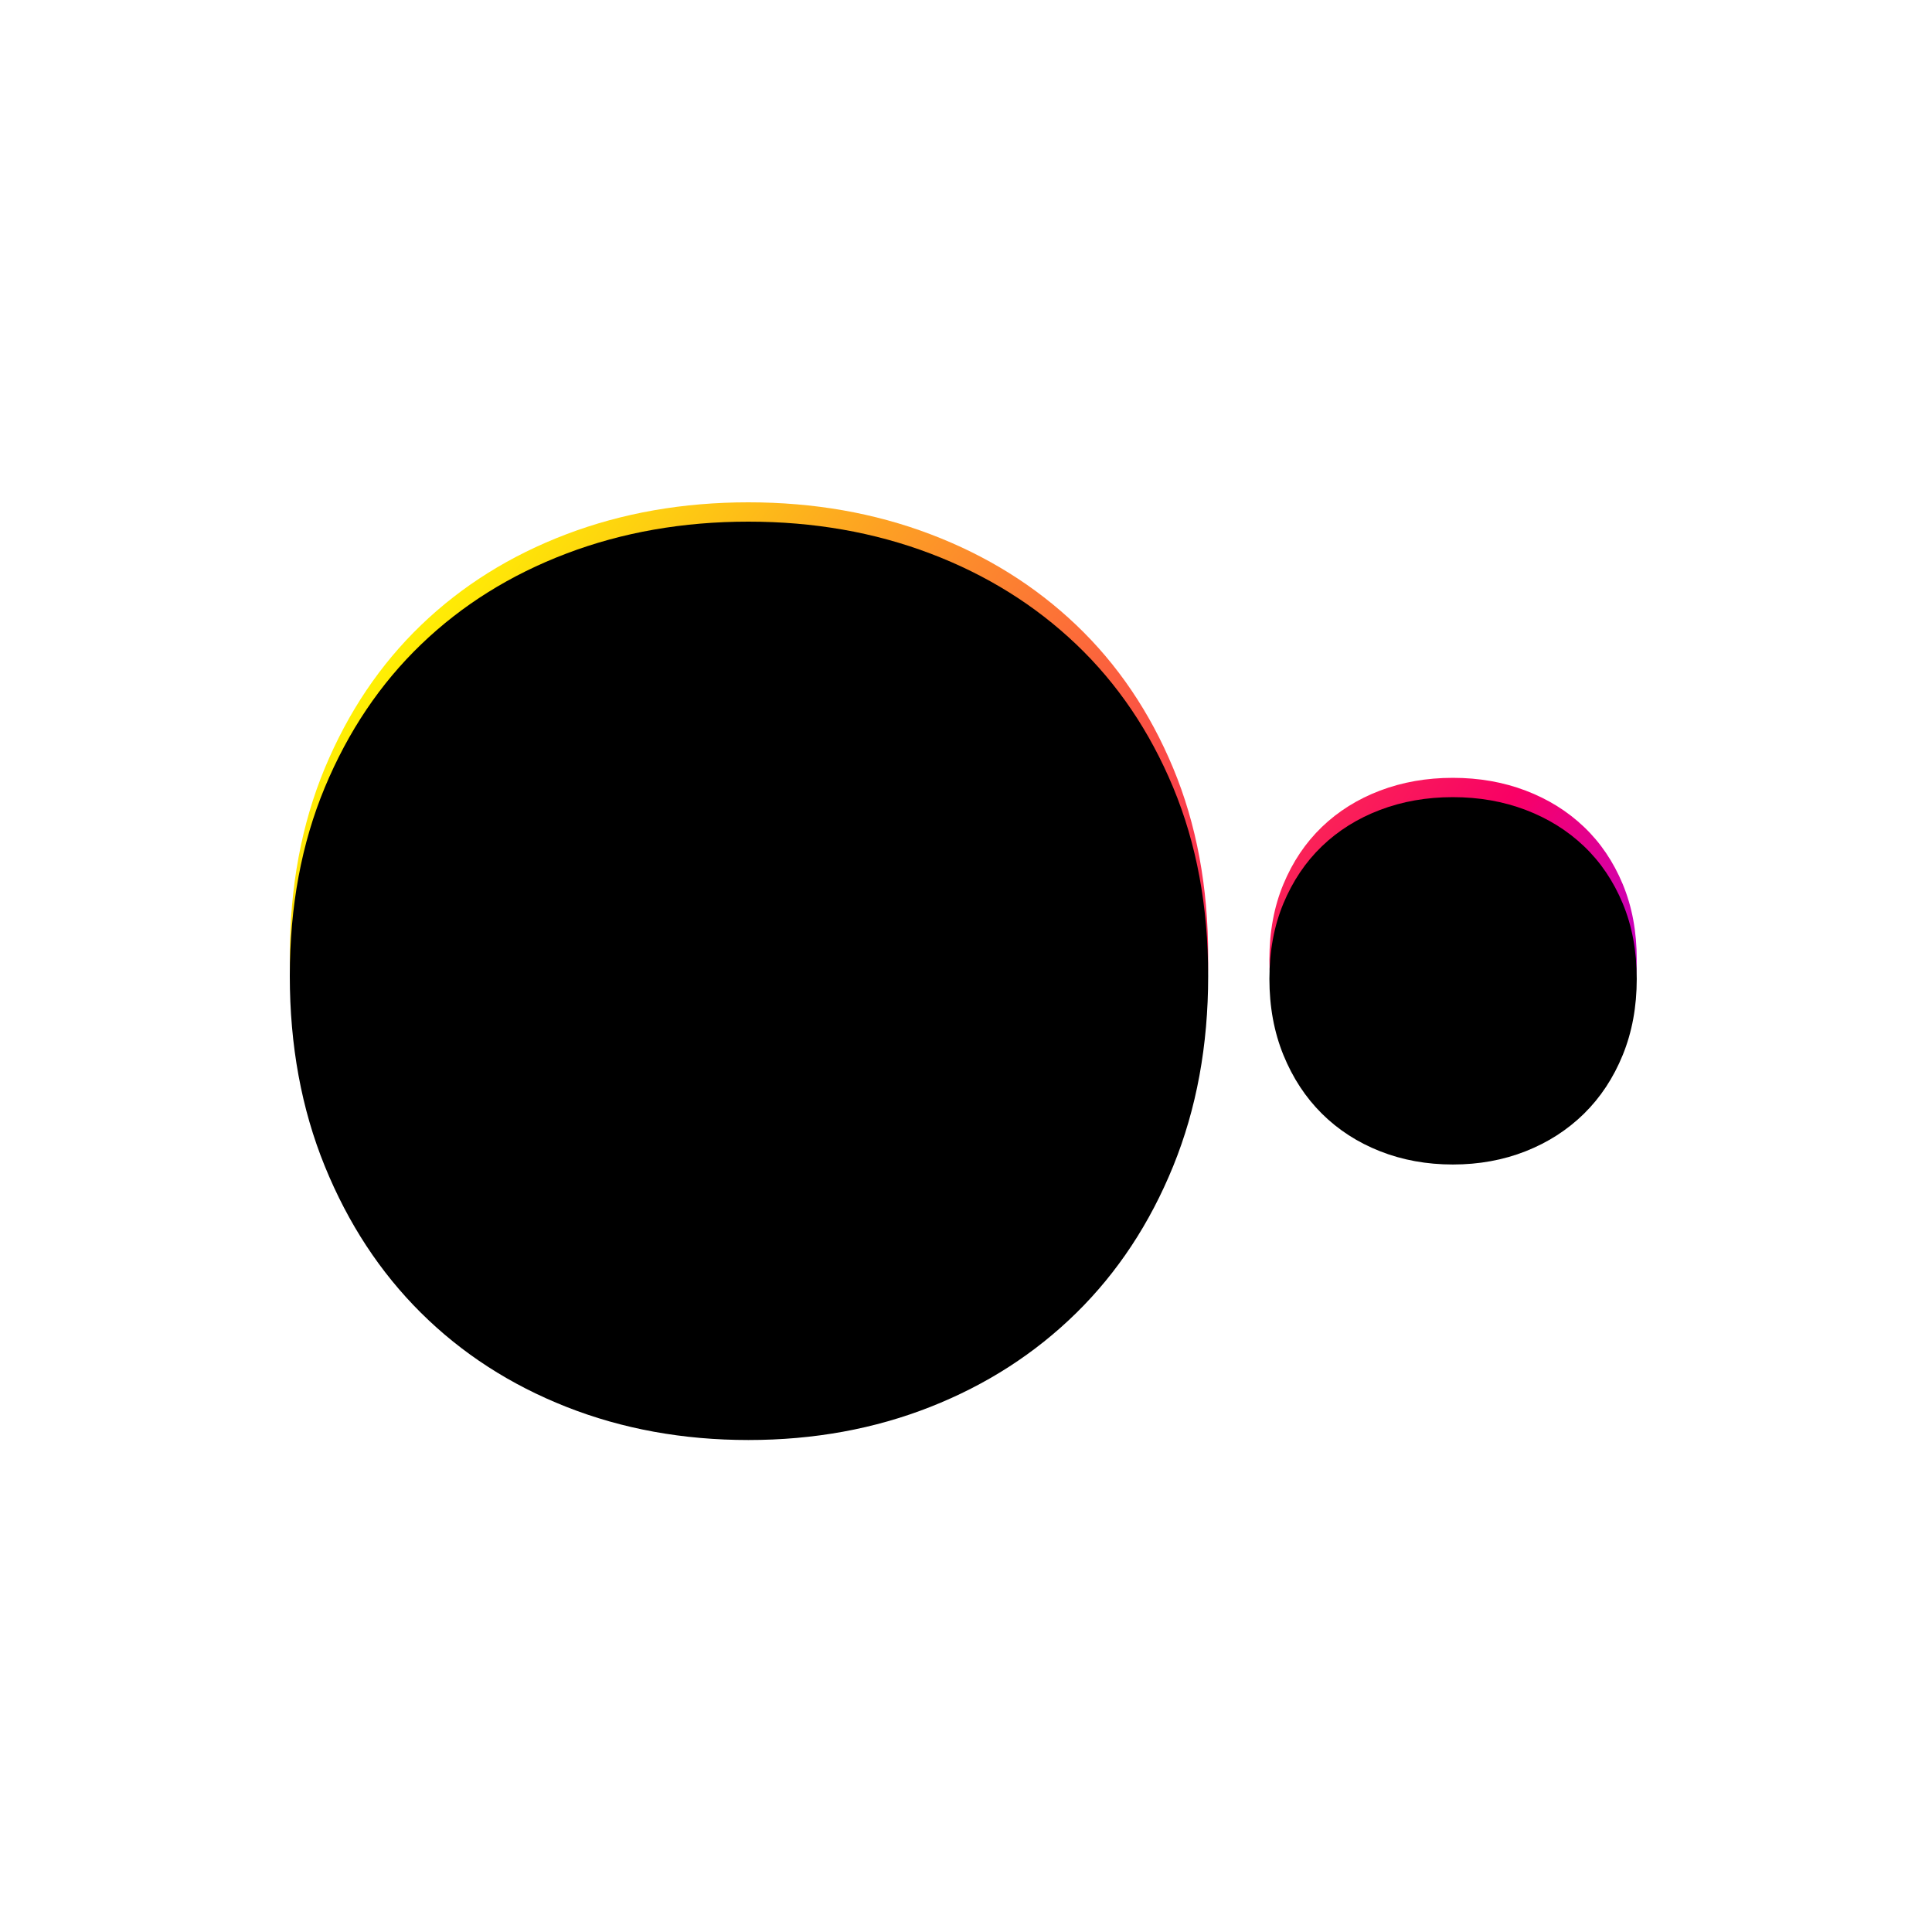
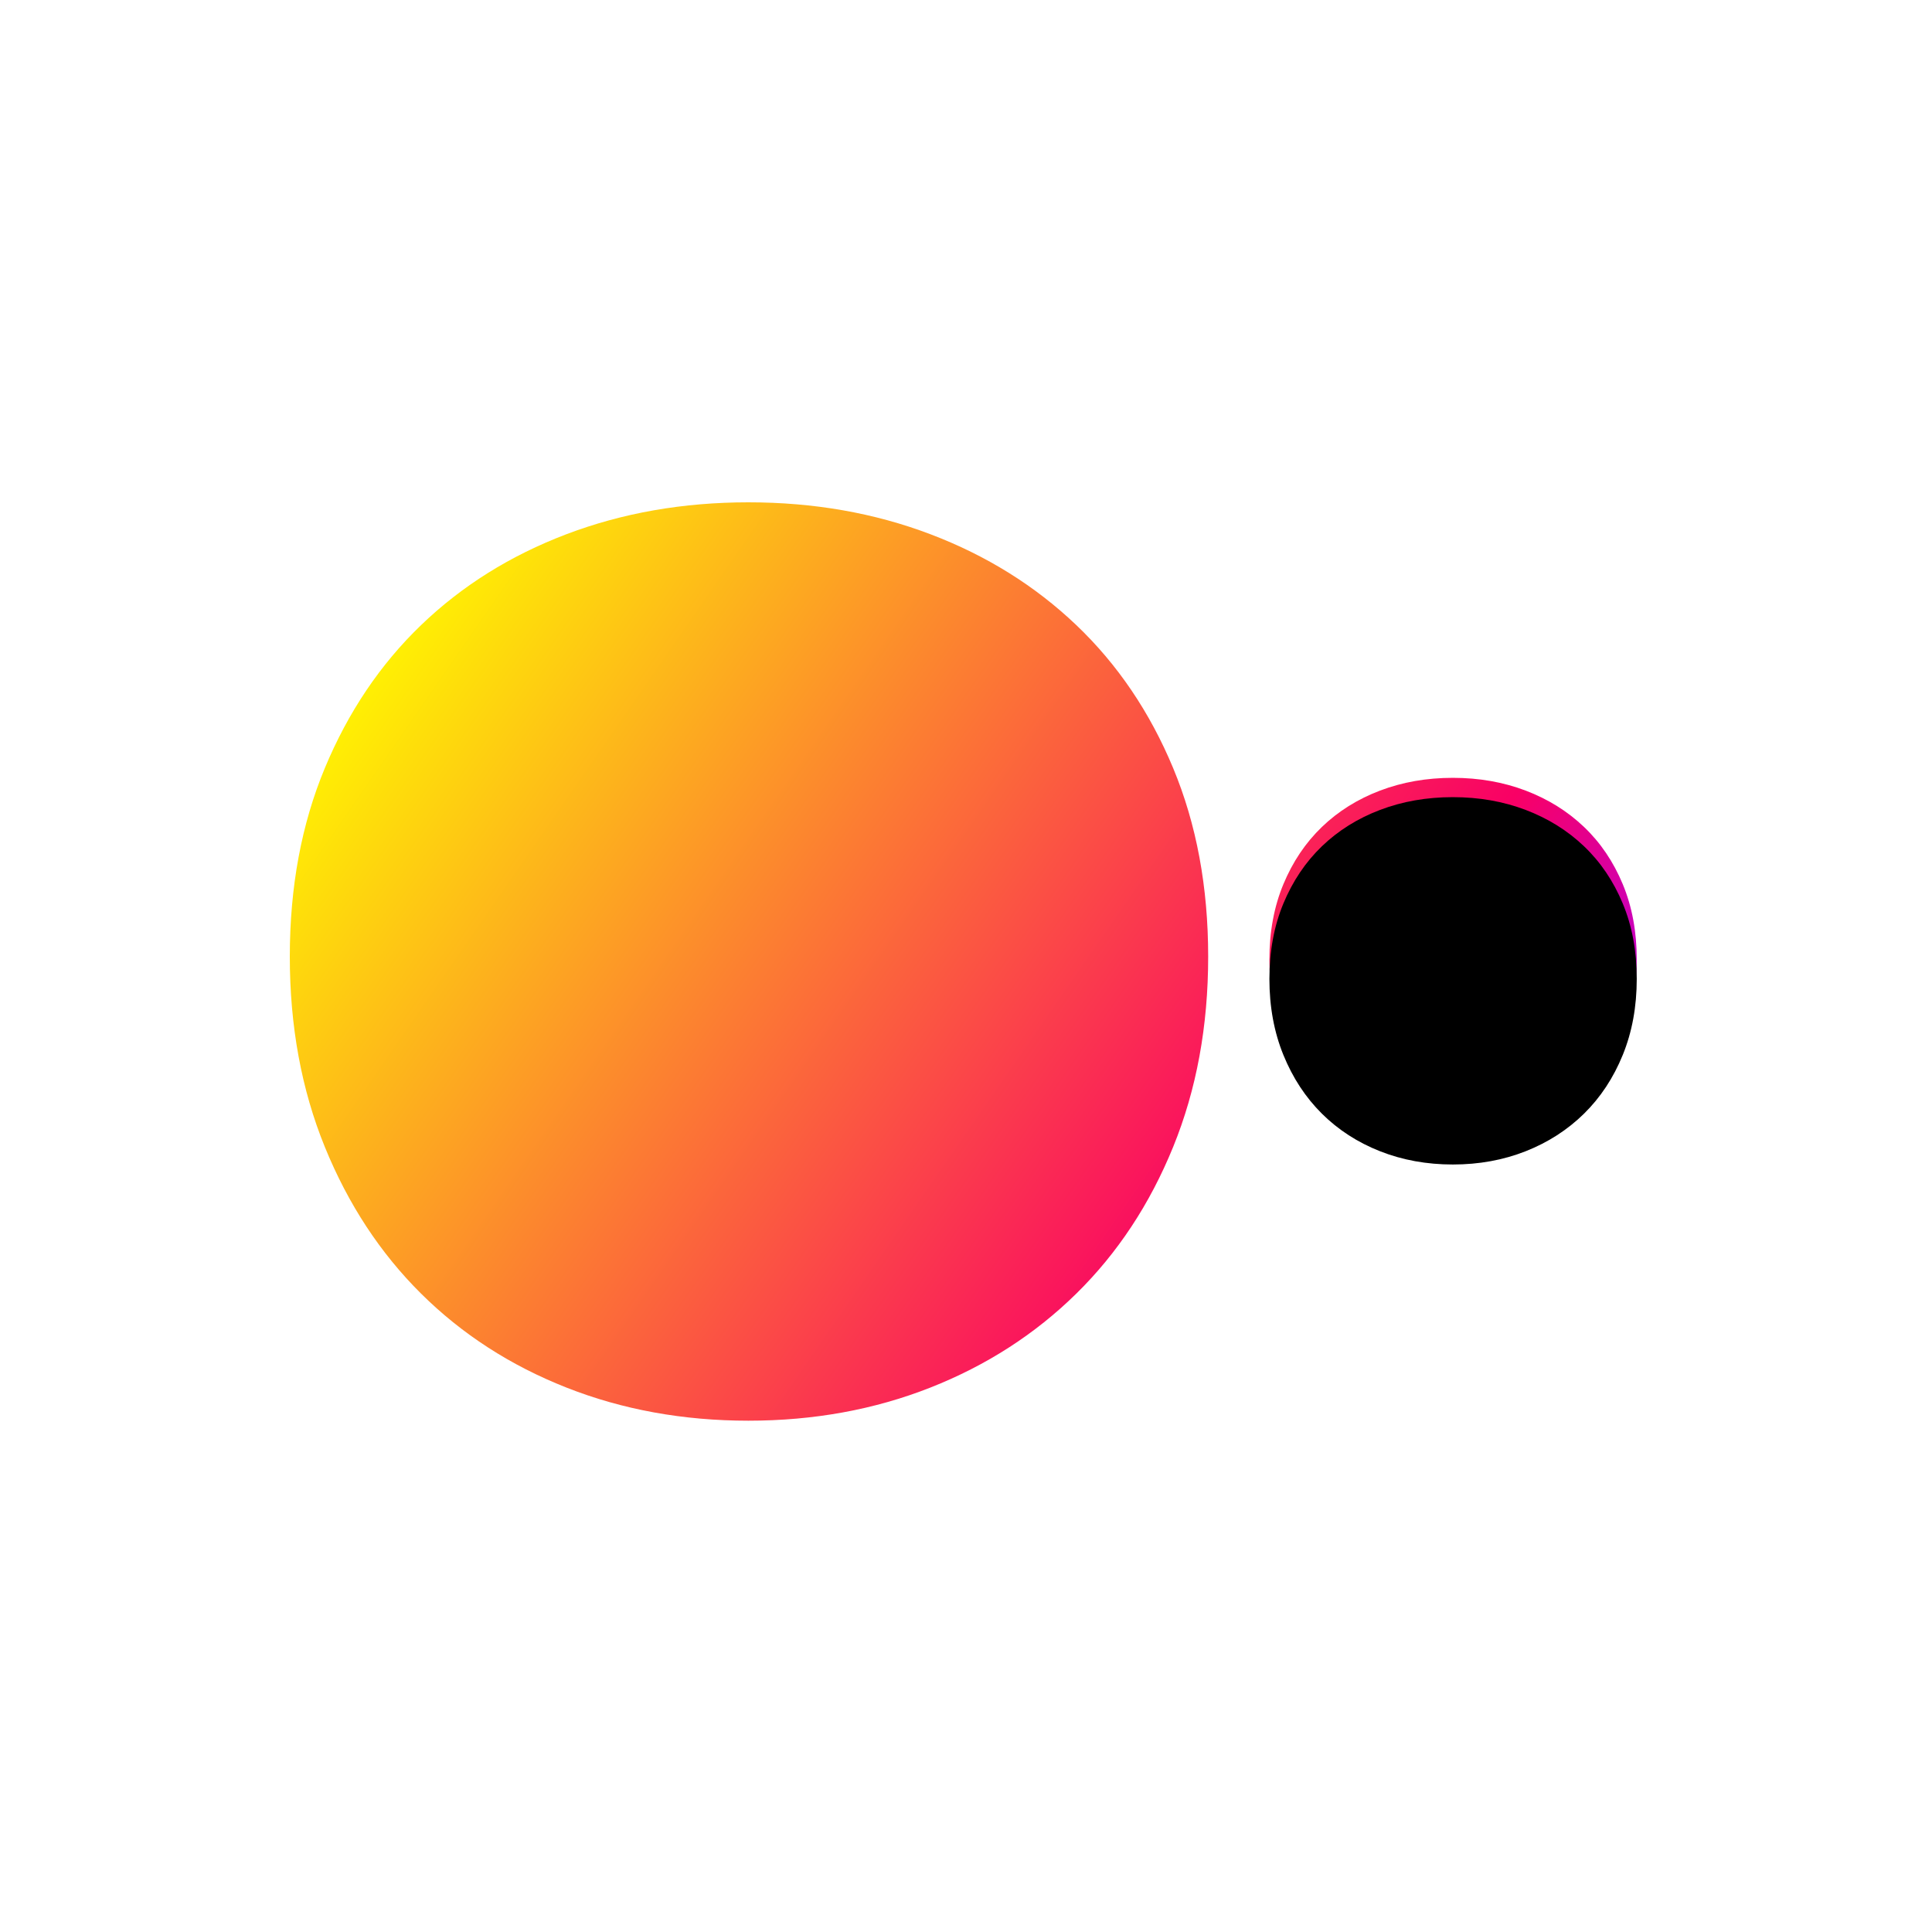
<svg xmlns="http://www.w3.org/2000/svg" xmlns:xlink="http://www.w3.org/1999/xlink" width="300px" height="300px" viewBox="0 0 300 300" version="1.1">
  <title>Comake Copy</title>
  <desc>Created with Sketch.</desc>
  <defs>
    <linearGradient x1="0%" y1="25.335%" x2="100%" y2="73.244%" id="linearGradient-1">
      <stop stop-color="#FFF700" offset="0%" />
      <stop stop-color="#F90065" offset="76.9%" />
      <stop stop-color="#A900F9" offset="100%" />
    </linearGradient>
-     <path d="M0,70.54 C0,59.736 1.812,49.982 5.436,41.275 C9.06,32.569 14.043,25.166 20.385,19.065 C26.727,12.964 34.247,8.261 42.945,4.957 C51.642,1.652 61.065,0 71.212,0 C81.359,0 90.781,1.652 99.479,4.957 C108.177,8.261 115.727,12.964 122.129,19.065 C128.532,25.166 133.545,32.569 137.169,41.275 C140.793,49.982 142.605,59.736 142.605,70.54 C142.605,81.343 140.793,91.193 137.169,100.09 C133.545,108.987 128.532,116.581 122.129,122.873 C115.727,129.164 108.177,134.026 99.479,137.457 C90.781,140.889 81.359,142.605 71.212,142.605 C61.065,142.605 51.642,140.889 42.945,137.457 C34.247,134.026 26.727,129.164 20.385,122.873 C14.043,116.581 9.06,108.987 5.436,100.09 C1.812,91.193 0,81.343 0,70.54 Z" id="path-2" />
    <filter x="-2.1%" y="-2.1%" width="104.2%" height="104.2%" filterUnits="objectBoundingBox" id="filter-3">
      <feGaussianBlur stdDeviation="1.5" in="SourceAlpha" result="shadowBlurInner1" />
      <feOffset dx="0" dy="3" in="shadowBlurInner1" result="shadowOffsetInner1" />
      <feComposite in="shadowOffsetInner1" in2="SourceAlpha" operator="arithmetic" k2="-1" k3="1" result="shadowInnerInner1" />
      <feColorMatrix values="0 0 0 0 0   0 0 0 0 0   0 0 0 0 0  0 0 0 0.5 0" type="matrix" in="shadowInnerInner1" />
    </filter>
    <path d="M152.112,70.997 C152.112,66.676 152.837,62.774 154.286,59.292 C155.736,55.809 157.729,52.848 160.266,50.407 C162.803,47.967 165.811,46.086 169.29,44.764 C172.769,43.442 176.538,42.781 180.597,42.781 C184.656,42.781 188.425,43.442 191.904,44.764 C195.383,46.086 198.403,47.967 200.964,50.407 C203.525,52.848 205.53,55.809 206.979,59.292 C208.429,62.774 209.154,66.676 209.154,70.997 C209.154,75.319 208.429,79.259 206.979,82.818 C205.53,86.376 203.525,89.414 200.964,91.931 C198.403,94.447 195.383,96.392 191.904,97.764 C188.425,99.137 184.656,99.823 180.597,99.823 C176.538,99.823 172.769,99.137 169.29,97.764 C165.811,96.392 162.803,94.447 160.266,91.931 C157.729,89.414 155.736,86.376 154.286,82.818 C152.837,79.259 152.112,75.319 152.112,70.997 Z" id="path-4" />
    <filter x="-5.3%" y="-5.3%" width="110.5%" height="110.5%" filterUnits="objectBoundingBox" id="filter-5">
      <feGaussianBlur stdDeviation="1.5" in="SourceAlpha" result="shadowBlurInner1" />
      <feOffset dx="0" dy="3" in="shadowBlurInner1" result="shadowOffsetInner1" />
      <feComposite in="shadowOffsetInner1" in2="SourceAlpha" operator="arithmetic" k2="-1" k3="1" result="shadowInnerInner1" />
      <feColorMatrix values="0 0 0 0 0   0 0 0 0 0   0 0 0 0 0  0 0 0 0.5 0" type="matrix" in="shadowInnerInner1" />
    </filter>
  </defs>
  <g id="Comake-Copy" stroke="none" stroke-width="1" fill="none" fill-rule="evenodd">
    <g id="24-copy" transform="translate(45, 78)" fill-rule="nonzero">
      <path d="M71.212,0 C81.359,0 90.781,1.652 99.479,4.957 C108.177,8.261 115.727,12.964 122.129,19.065 C128.532,25.166 133.545,32.569 137.169,41.275 C140.793,49.982 142.605,59.736 142.605,70.54 C142.605,81.343 140.793,91.193 137.169,100.09 C133.545,108.987 128.532,116.581 122.129,122.873 C115.727,129.164 108.177,134.026 99.479,137.457 C90.781,140.889 81.359,142.605 71.212,142.605 C61.065,142.605 51.642,140.889 42.945,137.457 C34.247,134.026 26.727,129.164 20.385,122.873 C14.043,116.581 9.06,108.987 5.436,100.09 C1.812,91.193 0,81.343 0,70.54 C0,59.736 1.812,49.982 5.436,41.275 C9.06,32.569 14.043,25.166 20.385,19.065 C26.727,12.964 34.247,8.261 42.945,4.957 C51.642,1.652 61.065,0 71.212,0 Z M180.597,42.781 C184.656,42.781 188.425,43.442 191.904,44.764 C195.383,46.086 198.403,47.967 200.964,50.407 C203.525,52.848 205.53,55.809 206.979,59.292 C208.429,62.774 209.154,66.676 209.154,70.997 C209.154,75.319 208.429,79.259 206.979,82.818 C205.53,86.376 203.525,89.414 200.964,91.931 C198.403,94.447 195.383,96.392 191.904,97.764 C188.425,99.137 184.656,99.823 180.597,99.823 C176.538,99.823 172.769,99.137 169.29,97.764 C165.811,96.392 162.803,94.447 160.266,91.931 C157.729,89.414 155.736,86.376 154.286,82.818 C152.837,79.259 152.112,75.319 152.112,70.997 C152.112,66.676 152.837,62.774 154.286,59.292 C155.736,55.809 157.729,52.848 160.266,50.407 C162.803,47.967 165.811,46.086 169.29,44.764 C172.769,43.442 176.538,42.781 180.597,42.781 Z" id="Combined-Shape-Copy" fill="url(#linearGradient-1)" />
      <g id="BigShadow" fill="black" fill-opacity="1">
        <use filter="url(#filter-3)" xlink:href="#path-2" />
      </g>
      <g id="SmallShadow" fill="black" fill-opacity="1">
        <use filter="url(#filter-5)" xlink:href="#path-4" />
      </g>
    </g>
  </g>
</svg>